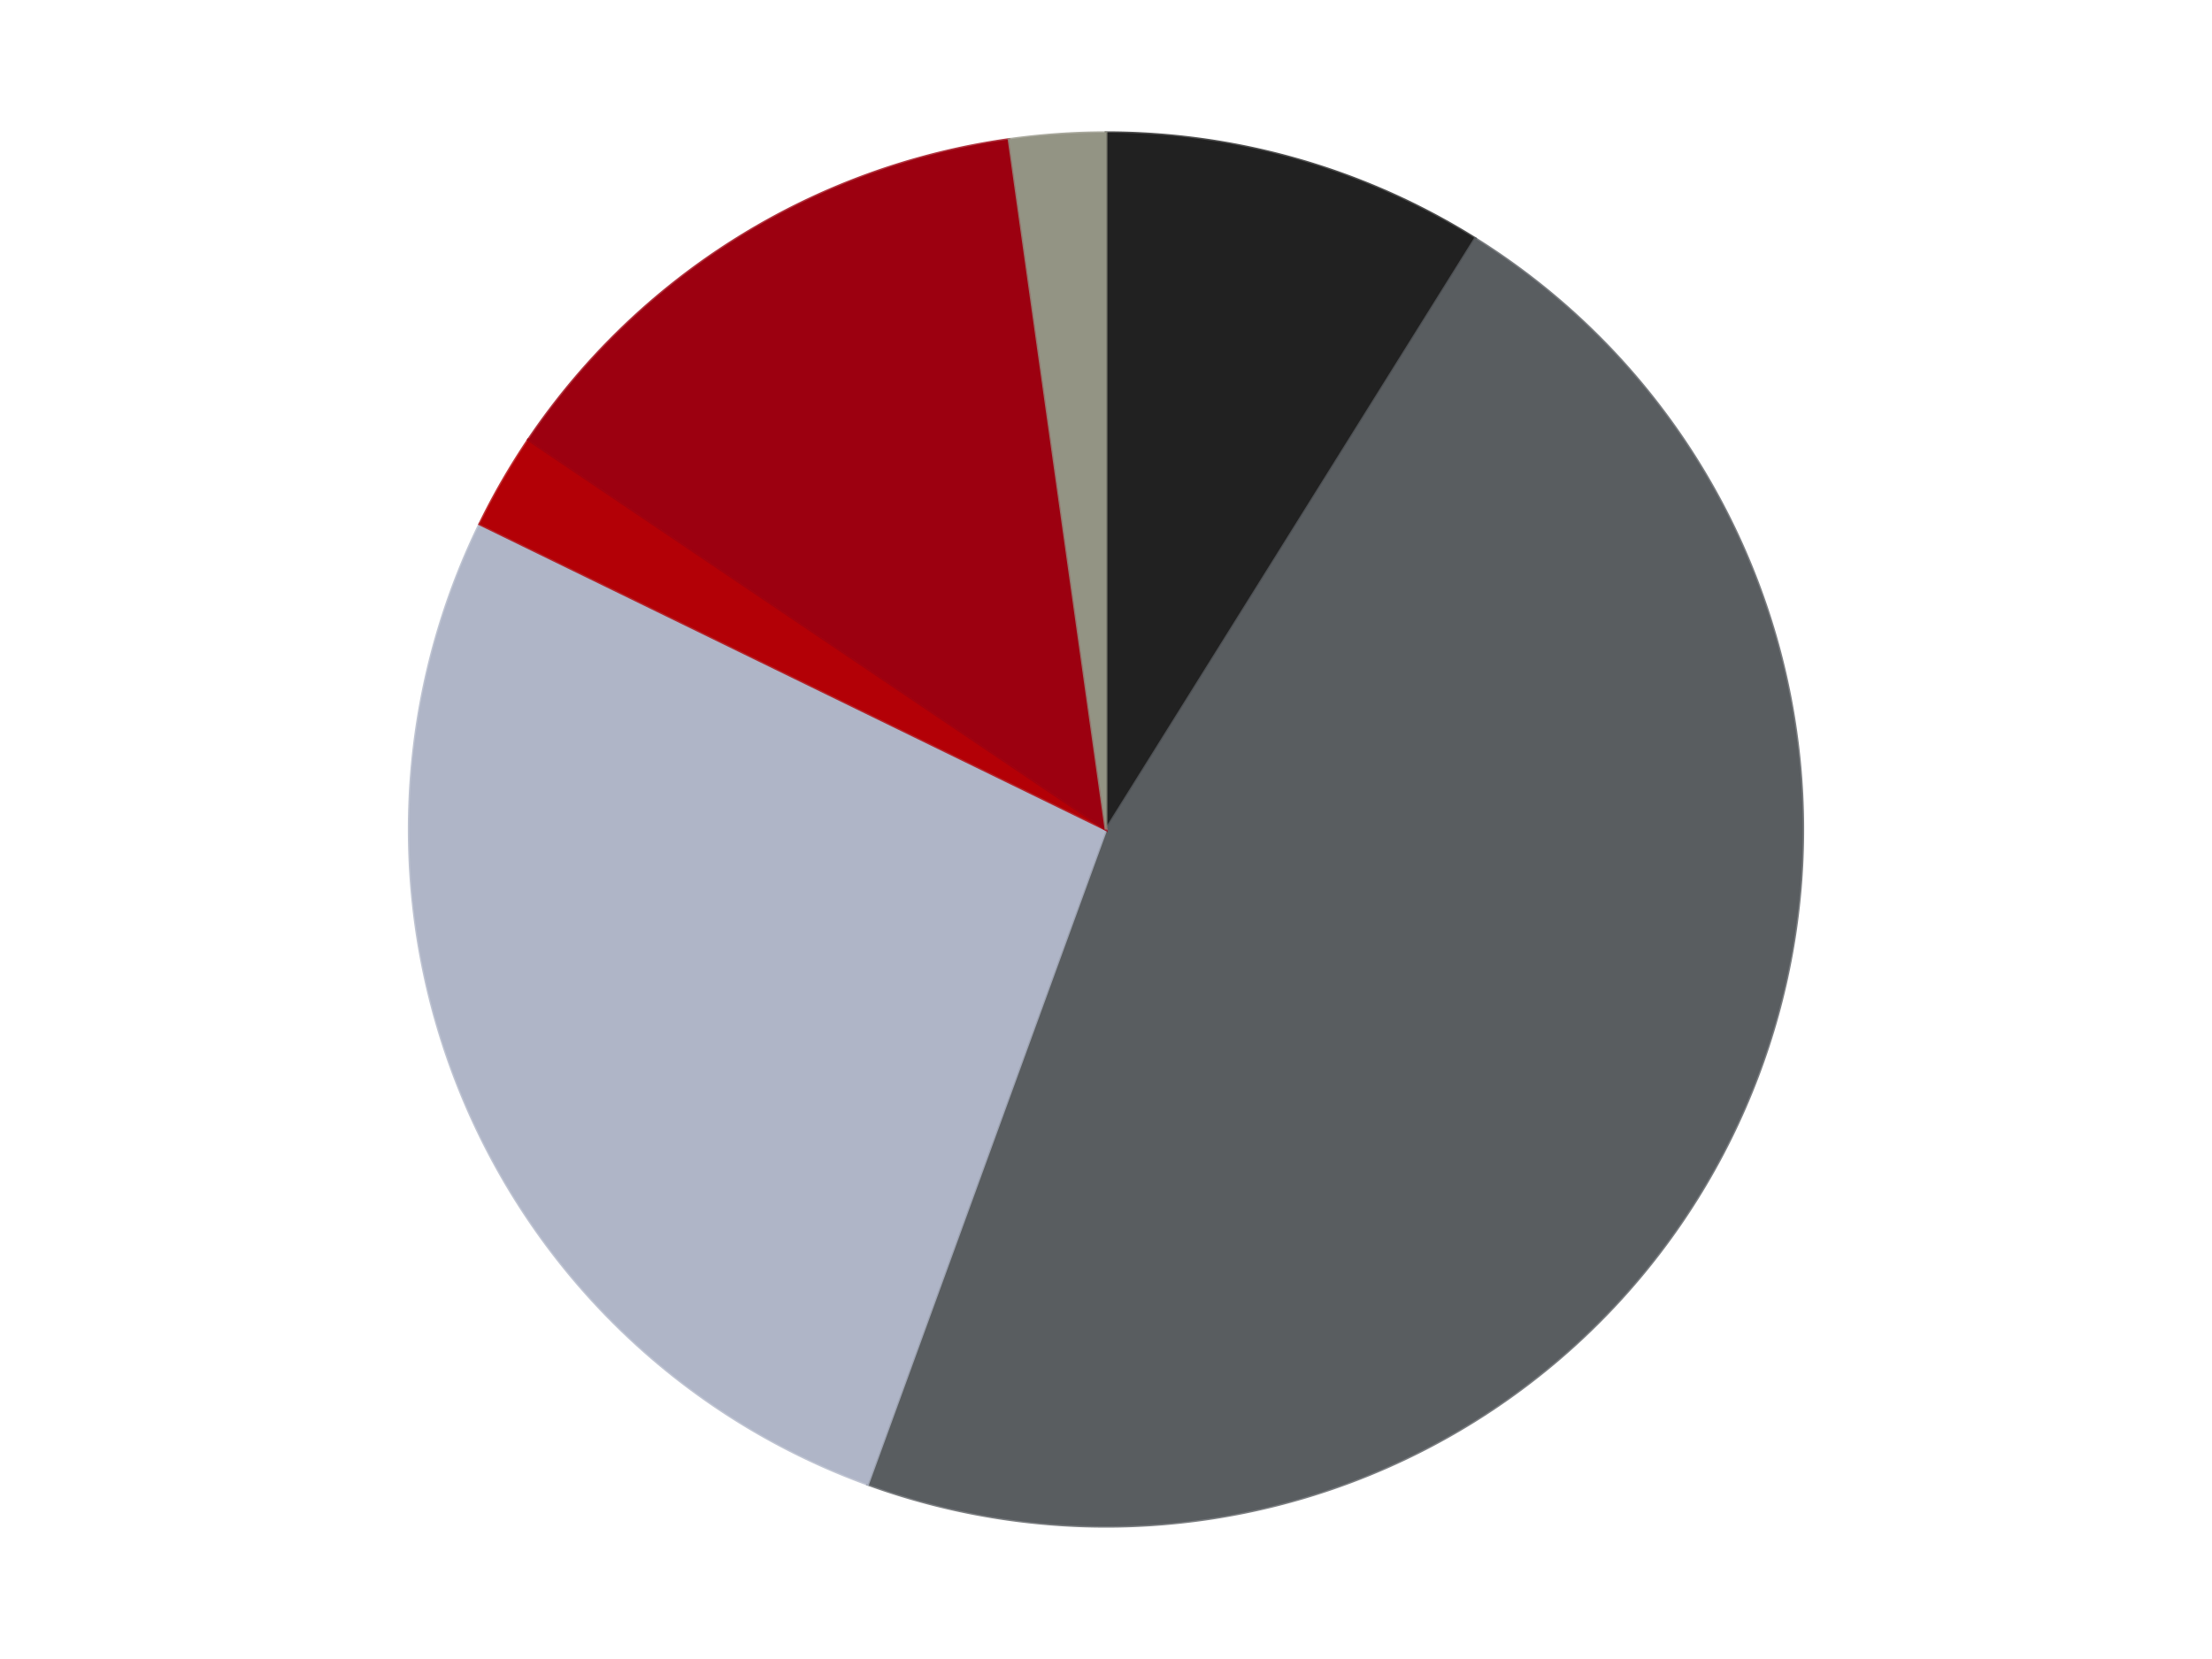
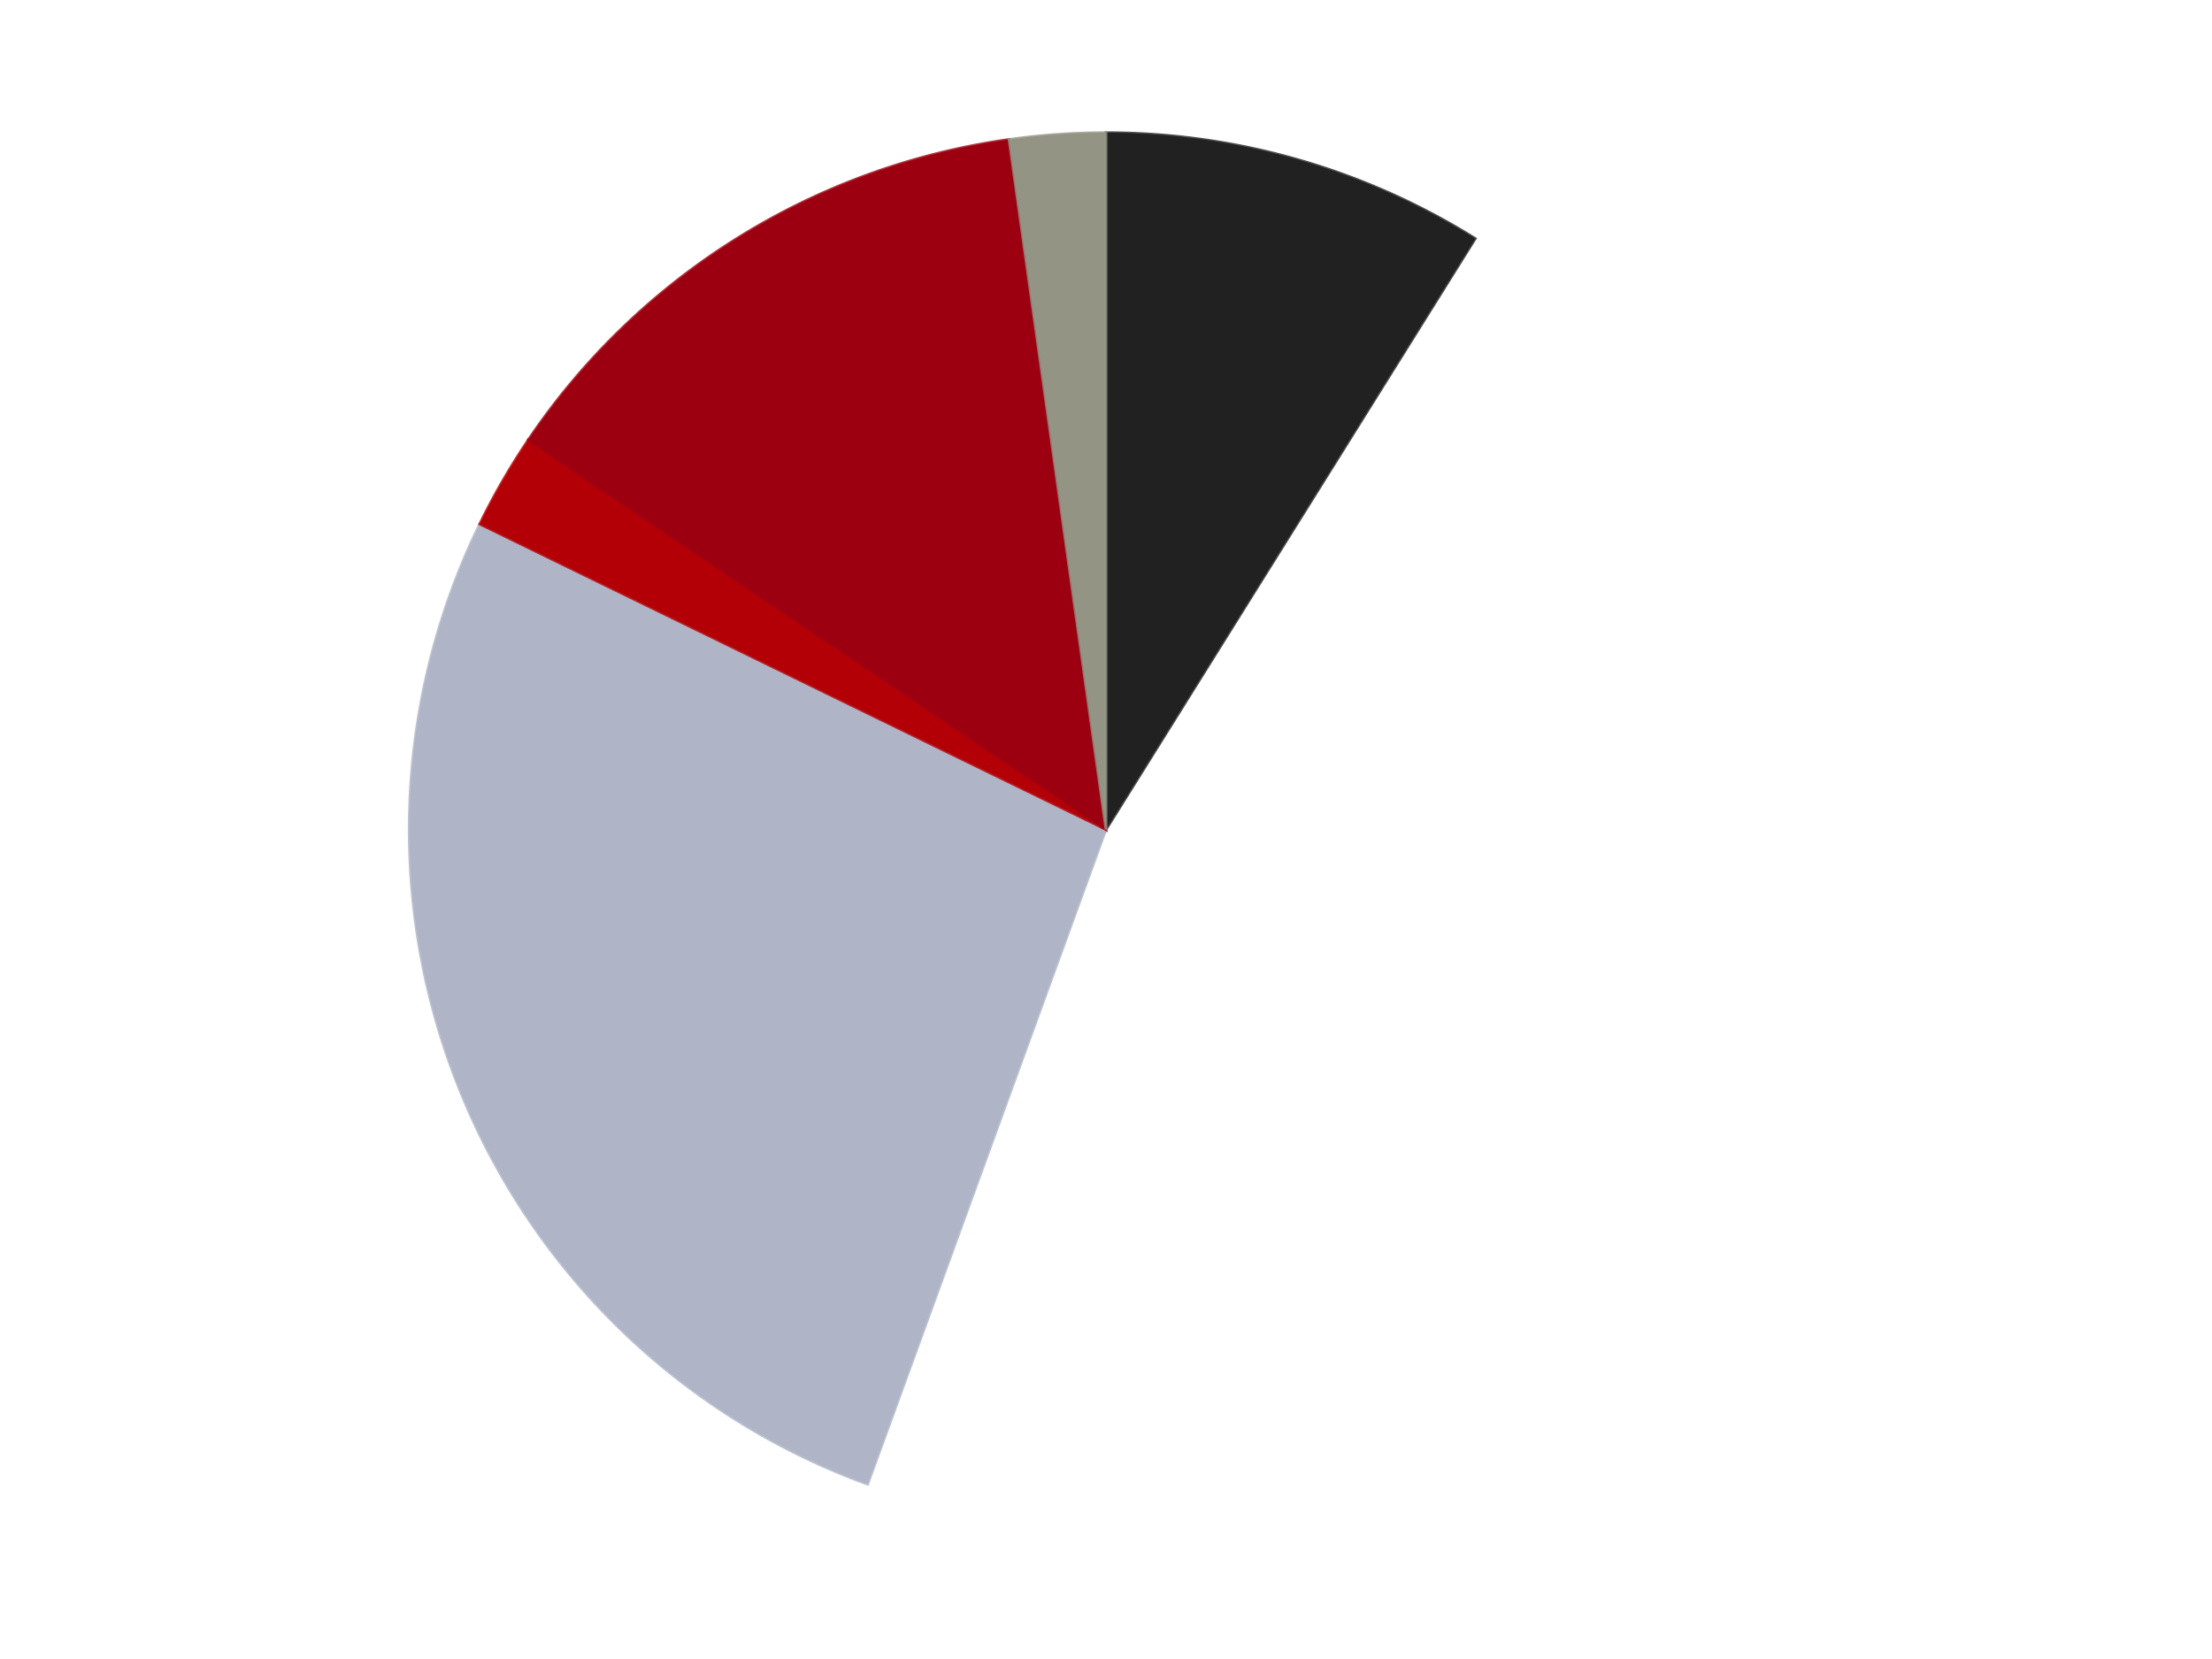
<svg xmlns="http://www.w3.org/2000/svg" xmlns:xlink="http://www.w3.org/1999/xlink" id="chart-f2654335-c834-4154-9464-258e77a7fdea" class="pygal-chart" viewBox="0 0 800 600">
  <defs>
    <style type="text/css">#chart-f2654335-c834-4154-9464-258e77a7fdea{-webkit-user-select:none;-webkit-font-smoothing:antialiased;font-family:Consolas,"Liberation Mono",Menlo,Courier,monospace}#chart-f2654335-c834-4154-9464-258e77a7fdea .title{font-family:Consolas,"Liberation Mono",Menlo,Courier,monospace;font-size:16px}#chart-f2654335-c834-4154-9464-258e77a7fdea .legends .legend text{font-family:Consolas,"Liberation Mono",Menlo,Courier,monospace;font-size:14px}#chart-f2654335-c834-4154-9464-258e77a7fdea .axis text{font-family:Consolas,"Liberation Mono",Menlo,Courier,monospace;font-size:10px}#chart-f2654335-c834-4154-9464-258e77a7fdea .axis text.major{font-family:Consolas,"Liberation Mono",Menlo,Courier,monospace;font-size:10px}#chart-f2654335-c834-4154-9464-258e77a7fdea .text-overlay text.value{font-family:Consolas,"Liberation Mono",Menlo,Courier,monospace;font-size:16px}#chart-f2654335-c834-4154-9464-258e77a7fdea .text-overlay text.label{font-family:Consolas,"Liberation Mono",Menlo,Courier,monospace;font-size:10px}#chart-f2654335-c834-4154-9464-258e77a7fdea .tooltip{font-family:Consolas,"Liberation Mono",Menlo,Courier,monospace;font-size:14px}#chart-f2654335-c834-4154-9464-258e77a7fdea text.no_data{font-family:Consolas,"Liberation Mono",Menlo,Courier,monospace;font-size:64px}
#chart-f2654335-c834-4154-9464-258e77a7fdea{background-color:transparent}#chart-f2654335-c834-4154-9464-258e77a7fdea path,#chart-f2654335-c834-4154-9464-258e77a7fdea line,#chart-f2654335-c834-4154-9464-258e77a7fdea rect,#chart-f2654335-c834-4154-9464-258e77a7fdea circle{-webkit-transition:150ms;-moz-transition:150ms;transition:150ms}#chart-f2654335-c834-4154-9464-258e77a7fdea .graph &gt; .background{fill:transparent}#chart-f2654335-c834-4154-9464-258e77a7fdea .plot &gt; .background{fill:transparent}#chart-f2654335-c834-4154-9464-258e77a7fdea .graph{fill:rgba(0,0,0,.87)}#chart-f2654335-c834-4154-9464-258e77a7fdea text.no_data{fill:rgba(0,0,0,1)}#chart-f2654335-c834-4154-9464-258e77a7fdea .title{fill:rgba(0,0,0,1)}#chart-f2654335-c834-4154-9464-258e77a7fdea .legends .legend text{fill:rgba(0,0,0,.87)}#chart-f2654335-c834-4154-9464-258e77a7fdea .legends .legend:hover text{fill:rgba(0,0,0,1)}#chart-f2654335-c834-4154-9464-258e77a7fdea .axis .line{stroke:rgba(0,0,0,1)}#chart-f2654335-c834-4154-9464-258e77a7fdea .axis .guide.line{stroke:rgba(0,0,0,.54)}#chart-f2654335-c834-4154-9464-258e77a7fdea .axis .major.line{stroke:rgba(0,0,0,.87)}#chart-f2654335-c834-4154-9464-258e77a7fdea .axis text.major{fill:rgba(0,0,0,1)}#chart-f2654335-c834-4154-9464-258e77a7fdea .axis.y .guides:hover .guide.line,#chart-f2654335-c834-4154-9464-258e77a7fdea .line-graph .axis.x .guides:hover .guide.line,#chart-f2654335-c834-4154-9464-258e77a7fdea .stackedline-graph .axis.x .guides:hover .guide.line,#chart-f2654335-c834-4154-9464-258e77a7fdea .xy-graph .axis.x .guides:hover .guide.line{stroke:rgba(0,0,0,1)}#chart-f2654335-c834-4154-9464-258e77a7fdea .axis .guides:hover text{fill:rgba(0,0,0,1)}#chart-f2654335-c834-4154-9464-258e77a7fdea .reactive{fill-opacity:1.0;stroke-opacity:.8;stroke-width:1}#chart-f2654335-c834-4154-9464-258e77a7fdea .ci{stroke:rgba(0,0,0,.87)}#chart-f2654335-c834-4154-9464-258e77a7fdea .reactive.active,#chart-f2654335-c834-4154-9464-258e77a7fdea .active .reactive{fill-opacity:0.6;stroke-opacity:.9;stroke-width:4}#chart-f2654335-c834-4154-9464-258e77a7fdea .ci .reactive.active{stroke-width:1.5}#chart-f2654335-c834-4154-9464-258e77a7fdea .series text{fill:rgba(0,0,0,1)}#chart-f2654335-c834-4154-9464-258e77a7fdea .tooltip rect{fill:transparent;stroke:rgba(0,0,0,1);-webkit-transition:opacity 150ms;-moz-transition:opacity 150ms;transition:opacity 150ms}#chart-f2654335-c834-4154-9464-258e77a7fdea .tooltip .label{fill:rgba(0,0,0,.87)}#chart-f2654335-c834-4154-9464-258e77a7fdea .tooltip .label{fill:rgba(0,0,0,.87)}#chart-f2654335-c834-4154-9464-258e77a7fdea .tooltip .legend{font-size:.8em;fill:rgba(0,0,0,.54)}#chart-f2654335-c834-4154-9464-258e77a7fdea .tooltip .x_label{font-size:.6em;fill:rgba(0,0,0,1)}#chart-f2654335-c834-4154-9464-258e77a7fdea .tooltip .xlink{font-size:.5em;text-decoration:underline}#chart-f2654335-c834-4154-9464-258e77a7fdea .tooltip .value{font-size:1.5em}#chart-f2654335-c834-4154-9464-258e77a7fdea .bound{font-size:.5em}#chart-f2654335-c834-4154-9464-258e77a7fdea .max-value{font-size:.75em;fill:rgba(0,0,0,.54)}#chart-f2654335-c834-4154-9464-258e77a7fdea .map-element{fill:transparent;stroke:rgba(0,0,0,.54) !important}#chart-f2654335-c834-4154-9464-258e77a7fdea .map-element .reactive{fill-opacity:inherit;stroke-opacity:inherit}#chart-f2654335-c834-4154-9464-258e77a7fdea .color-0,#chart-f2654335-c834-4154-9464-258e77a7fdea .color-0 a:visited{stroke:#F44336;fill:#F44336}#chart-f2654335-c834-4154-9464-258e77a7fdea .color-1,#chart-f2654335-c834-4154-9464-258e77a7fdea .color-1 a:visited{stroke:#3F51B5;fill:#3F51B5}#chart-f2654335-c834-4154-9464-258e77a7fdea .color-2,#chart-f2654335-c834-4154-9464-258e77a7fdea .color-2 a:visited{stroke:#009688;fill:#009688}#chart-f2654335-c834-4154-9464-258e77a7fdea .color-3,#chart-f2654335-c834-4154-9464-258e77a7fdea .color-3 a:visited{stroke:#FFC107;fill:#FFC107}#chart-f2654335-c834-4154-9464-258e77a7fdea .color-4,#chart-f2654335-c834-4154-9464-258e77a7fdea .color-4 a:visited{stroke:#FF5722;fill:#FF5722}#chart-f2654335-c834-4154-9464-258e77a7fdea .color-5,#chart-f2654335-c834-4154-9464-258e77a7fdea .color-5 a:visited{stroke:#9C27B0;fill:#9C27B0}#chart-f2654335-c834-4154-9464-258e77a7fdea .text-overlay .color-0 text{fill:black}#chart-f2654335-c834-4154-9464-258e77a7fdea .text-overlay .color-1 text{fill:black}#chart-f2654335-c834-4154-9464-258e77a7fdea .text-overlay .color-2 text{fill:black}#chart-f2654335-c834-4154-9464-258e77a7fdea .text-overlay .color-3 text{fill:black}#chart-f2654335-c834-4154-9464-258e77a7fdea .text-overlay .color-4 text{fill:black}#chart-f2654335-c834-4154-9464-258e77a7fdea .text-overlay .color-5 text{fill:black}
#chart-f2654335-c834-4154-9464-258e77a7fdea text.no_data{text-anchor:middle}#chart-f2654335-c834-4154-9464-258e77a7fdea .guide.line{fill:none}#chart-f2654335-c834-4154-9464-258e77a7fdea .centered{text-anchor:middle}#chart-f2654335-c834-4154-9464-258e77a7fdea .title{text-anchor:middle}#chart-f2654335-c834-4154-9464-258e77a7fdea .legends .legend text{fill-opacity:1}#chart-f2654335-c834-4154-9464-258e77a7fdea .axis.x text{text-anchor:middle}#chart-f2654335-c834-4154-9464-258e77a7fdea .axis.x:not(.web) text[transform]{text-anchor:start}#chart-f2654335-c834-4154-9464-258e77a7fdea .axis.x:not(.web) text[transform].backwards{text-anchor:end}#chart-f2654335-c834-4154-9464-258e77a7fdea .axis.y text{text-anchor:end}#chart-f2654335-c834-4154-9464-258e77a7fdea .axis.y text[transform].backwards{text-anchor:start}#chart-f2654335-c834-4154-9464-258e77a7fdea .axis.y2 text{text-anchor:start}#chart-f2654335-c834-4154-9464-258e77a7fdea .axis.y2 text[transform].backwards{text-anchor:end}#chart-f2654335-c834-4154-9464-258e77a7fdea .axis .guide.line{stroke-dasharray:4,4;stroke:black}#chart-f2654335-c834-4154-9464-258e77a7fdea .axis .major.guide.line{stroke-dasharray:6,6;stroke:black}#chart-f2654335-c834-4154-9464-258e77a7fdea .horizontal .axis.y .guide.line,#chart-f2654335-c834-4154-9464-258e77a7fdea .horizontal .axis.y2 .guide.line,#chart-f2654335-c834-4154-9464-258e77a7fdea .vertical .axis.x .guide.line{opacity:0}#chart-f2654335-c834-4154-9464-258e77a7fdea .horizontal .axis.always_show .guide.line,#chart-f2654335-c834-4154-9464-258e77a7fdea .vertical .axis.always_show .guide.line{opacity:1 !important}#chart-f2654335-c834-4154-9464-258e77a7fdea .axis.y .guides:hover .guide.line,#chart-f2654335-c834-4154-9464-258e77a7fdea .axis.y2 .guides:hover .guide.line,#chart-f2654335-c834-4154-9464-258e77a7fdea .axis.x .guides:hover .guide.line{opacity:1}#chart-f2654335-c834-4154-9464-258e77a7fdea .axis .guides:hover text{opacity:1}#chart-f2654335-c834-4154-9464-258e77a7fdea .nofill{fill:none}#chart-f2654335-c834-4154-9464-258e77a7fdea .subtle-fill{fill-opacity:.2}#chart-f2654335-c834-4154-9464-258e77a7fdea .dot{stroke-width:1px;fill-opacity:1;stroke-opacity:1}#chart-f2654335-c834-4154-9464-258e77a7fdea .dot.active{stroke-width:5px}#chart-f2654335-c834-4154-9464-258e77a7fdea .dot.negative{fill:transparent}#chart-f2654335-c834-4154-9464-258e77a7fdea text,#chart-f2654335-c834-4154-9464-258e77a7fdea tspan{stroke:none !important}#chart-f2654335-c834-4154-9464-258e77a7fdea .series text.active{opacity:1}#chart-f2654335-c834-4154-9464-258e77a7fdea .tooltip rect{fill-opacity:.95;stroke-width:.5}#chart-f2654335-c834-4154-9464-258e77a7fdea .tooltip text{fill-opacity:1}#chart-f2654335-c834-4154-9464-258e77a7fdea .showable{visibility:hidden}#chart-f2654335-c834-4154-9464-258e77a7fdea .showable.shown{visibility:visible}#chart-f2654335-c834-4154-9464-258e77a7fdea .gauge-background{fill:rgba(229,229,229,1);stroke:none}#chart-f2654335-c834-4154-9464-258e77a7fdea .bg-lines{stroke:transparent;stroke-width:2px}</style>
    <script type="text/javascript">window.pygal = window.pygal || {};window.pygal.config = window.pygal.config || {};window.pygal.config['f2654335-c834-4154-9464-258e77a7fdea'] = {"allow_interruptions": false, "box_mode": "extremes", "classes": ["pygal-chart"], "css": ["file://style.css", "file://graph.css"], "defs": [], "disable_xml_declaration": false, "dots_size": 2.5, "dynamic_print_values": false, "explicit_size": false, "fill": false, "force_uri_protocol": "https", "formatter": null, "half_pie": false, "height": 600, "include_x_axis": false, "inner_radius": 0, "interpolate": null, "interpolation_parameters": {}, "interpolation_precision": 250, "inverse_y_axis": false, "js": ["//kozea.github.io/pygal.js/2.0.x/pygal-tooltips.min.js"], "legend_at_bottom": false, "legend_at_bottom_columns": null, "legend_box_size": 12, "logarithmic": false, "margin": 20, "margin_bottom": null, "margin_left": null, "margin_right": null, "margin_top": null, "max_scale": 16, "min_scale": 4, "missing_value_fill_truncation": "x", "no_data_text": "No data", "no_prefix": false, "order_min": null, "pretty_print": false, "print_labels": false, "print_values": false, "print_values_position": "center", "print_zeroes": true, "range": null, "rounded_bars": null, "secondary_range": null, "show_dots": true, "show_legend": false, "show_minor_x_labels": true, "show_minor_y_labels": true, "show_only_major_dots": false, "show_x_guides": false, "show_x_labels": true, "show_y_guides": true, "show_y_labels": true, "spacing": 10, "stack_from_top": false, "strict": false, "stroke": true, "stroke_style": null, "style": {"background": "transparent", "ci_colors": [], "colors": ["#F44336", "#3F51B5", "#009688", "#FFC107", "#FF5722", "#9C27B0", "#03A9F4", "#8BC34A", "#FF9800", "#E91E63", "#2196F3", "#4CAF50", "#FFEB3B", "#673AB7", "#00BCD4", "#CDDC39", "#9E9E9E", "#607D8B"], "dot_opacity": "1", "font_family": "Consolas, \"Liberation Mono\", Menlo, Courier, monospace", "foreground": "rgba(0, 0, 0, .87)", "foreground_strong": "rgba(0, 0, 0, 1)", "foreground_subtle": "rgba(0, 0, 0, .54)", "guide_stroke_color": "black", "guide_stroke_dasharray": "4,4", "label_font_family": "Consolas, \"Liberation Mono\", Menlo, Courier, monospace", "label_font_size": 10, "legend_font_family": "Consolas, \"Liberation Mono\", Menlo, Courier, monospace", "legend_font_size": 14, "major_guide_stroke_color": "black", "major_guide_stroke_dasharray": "6,6", "major_label_font_family": "Consolas, \"Liberation Mono\", Menlo, Courier, monospace", "major_label_font_size": 10, "no_data_font_family": "Consolas, \"Liberation Mono\", Menlo, Courier, monospace", "no_data_font_size": 64, "opacity": "1.0", "opacity_hover": "0.6", "plot_background": "transparent", "stroke_opacity": ".8", "stroke_opacity_hover": ".9", "stroke_width": "1", "stroke_width_hover": "4", "title_font_family": "Consolas, \"Liberation Mono\", Menlo, Courier, monospace", "title_font_size": 16, "tooltip_font_family": "Consolas, \"Liberation Mono\", Menlo, Courier, monospace", "tooltip_font_size": 14, "transition": "150ms", "value_background": "rgba(229, 229, 229, 1)", "value_colors": [], "value_font_family": "Consolas, \"Liberation Mono\", Menlo, Courier, monospace", "value_font_size": 16, "value_label_font_family": "Consolas, \"Liberation Mono\", Menlo, Courier, monospace", "value_label_font_size": 10}, "title": null, "tooltip_border_radius": 0, "tooltip_fancy_mode": true, "truncate_label": null, "truncate_legend": null, "width": 800, "x_label_rotation": 0, "x_labels": null, "x_labels_major": null, "x_labels_major_count": null, "x_labels_major_every": null, "x_title": null, "xrange": null, "y_label_rotation": 0, "y_labels": null, "y_labels_major": null, "y_labels_major_count": null, "y_labels_major_every": null, "y_title": null, "zero": 0, "legends": ["Black", "Dark Bluish Gray", "Light Bluish Gray", "Red", "Trans-Red", "Trans-Black"]}</script>
    <script type="text/javascript" xlink:href="https://kozea.github.io/pygal.js/2.0.x/pygal-tooltips.min.js" />
  </defs>
  <title>Pygal</title>
  <g class="graph pie-graph vertical">
    <rect x="0" y="0" width="800" height="600" class="background" />
    <g transform="translate(20, 20)" class="plot">
      <rect x="0" y="0" width="760" height="560" class="background" />
      <g class="series serie-0 color-0">
        <g class="slices">
          <g class="slice" style="fill: #212121; stroke: #212121">
            <path d="M380 28 A252 252 0 0 1 513.54 66.292 L380 280 A0 0 0 0 0 380 280 z" class="slice reactive tooltip-trigger" />
            <desc class="value">4</desc>
            <desc class="x centered">414.7303068329419</desc>
            <desc class="y centered">158.88102631177182</desc>
          </g>
        </g>
      </g>
      <g class="series serie-1 color-1">
        <g class="slices">
          <g class="slice" style="fill: #595D60; stroke: #595D60">
-             <path d="M513.54 66.292 A252 252 0 0 1 293.811 516.803 L380 280 A0 0 0 0 0 380 280 z" class="slice reactive tooltip-trigger" />
            <desc class="value">21</desc>
            <desc class="x centered">493.24804983369506</desc>
            <desc class="y centered">335.23476449542375</desc>
          </g>
        </g>
      </g>
      <g class="series serie-2 color-2">
        <g class="slices">
          <g class="slice" style="fill: #AFB5C7; stroke: #AFB5C7">
            <path d="M293.811 516.803 A252 252 0 0 1 153.504 169.53 L380 280 A0 0 0 0 0 380 280 z" class="slice reactive tooltip-trigger" />
            <desc class="value">12</desc>
            <desc class="x centered">263.1748343245848</desc>
            <desc class="y centered">327.200430770405</desc>
          </g>
        </g>
      </g>
      <g class="series serie-3 color-3">
        <g class="slices">
          <g class="slice" style="fill: #B30006; stroke: #B30006">
            <path d="M153.504 169.53 A252 252 0 0 1 171.083 139.083 L380 280 A0 0 0 0 0 380 280 z" class="slice reactive tooltip-trigger" />
            <desc class="value">1</desc>
            <desc class="x centered">270.8807991231607</desc>
            <desc class="y centered">217.0</desc>
          </g>
        </g>
      </g>
      <g class="series serie-4 color-4">
        <g class="slices">
          <g class="slice" style="fill: #9C0010; stroke: #9C0010">
            <path d="M171.083 139.083 A252 252 0 0 1 344.928 30.452 L380 280 A0 0 0 0 0 380 280 z" class="slice reactive tooltip-trigger" />
            <desc class="value">6</desc>
            <desc class="x centered">313.23017270661614</desc>
            <desc class="y centered">173.14593988429033</desc>
          </g>
        </g>
      </g>
      <g class="series serie-5 color-5">
        <g class="slices">
          <g class="slice" style="fill: #939484; stroke: #939484">
            <path d="M344.928 30.452 A252 252 0 0 1 380 28 L380 280 A0 0 0 0 0 380 280 z" class="slice reactive tooltip-trigger" />
            <desc class="value">1</desc>
            <desc class="x centered">371.2106843082403</desc>
            <desc class="y centered">154.30692966726212</desc>
          </g>
        </g>
      </g>
    </g>
    <g class="titles" />
    <g transform="translate(20, 20)" class="plot overlay">
      <g class="series serie-0 color-0" />
      <g class="series serie-1 color-1" />
      <g class="series serie-2 color-2" />
      <g class="series serie-3 color-3" />
      <g class="series serie-4 color-4" />
      <g class="series serie-5 color-5" />
    </g>
    <g transform="translate(20, 20)" class="plot text-overlay">
      <g class="series serie-0 color-0" />
      <g class="series serie-1 color-1" />
      <g class="series serie-2 color-2" />
      <g class="series serie-3 color-3" />
      <g class="series serie-4 color-4" />
      <g class="series serie-5 color-5" />
    </g>
    <g transform="translate(20, 20)" class="plot tooltip-overlay">
      <g transform="translate(0 0)" style="opacity: 0" class="tooltip">
        <rect rx="0" ry="0" width="0" height="0" class="tooltip-box" />
        <g class="text" />
      </g>
    </g>
  </g>
</svg>